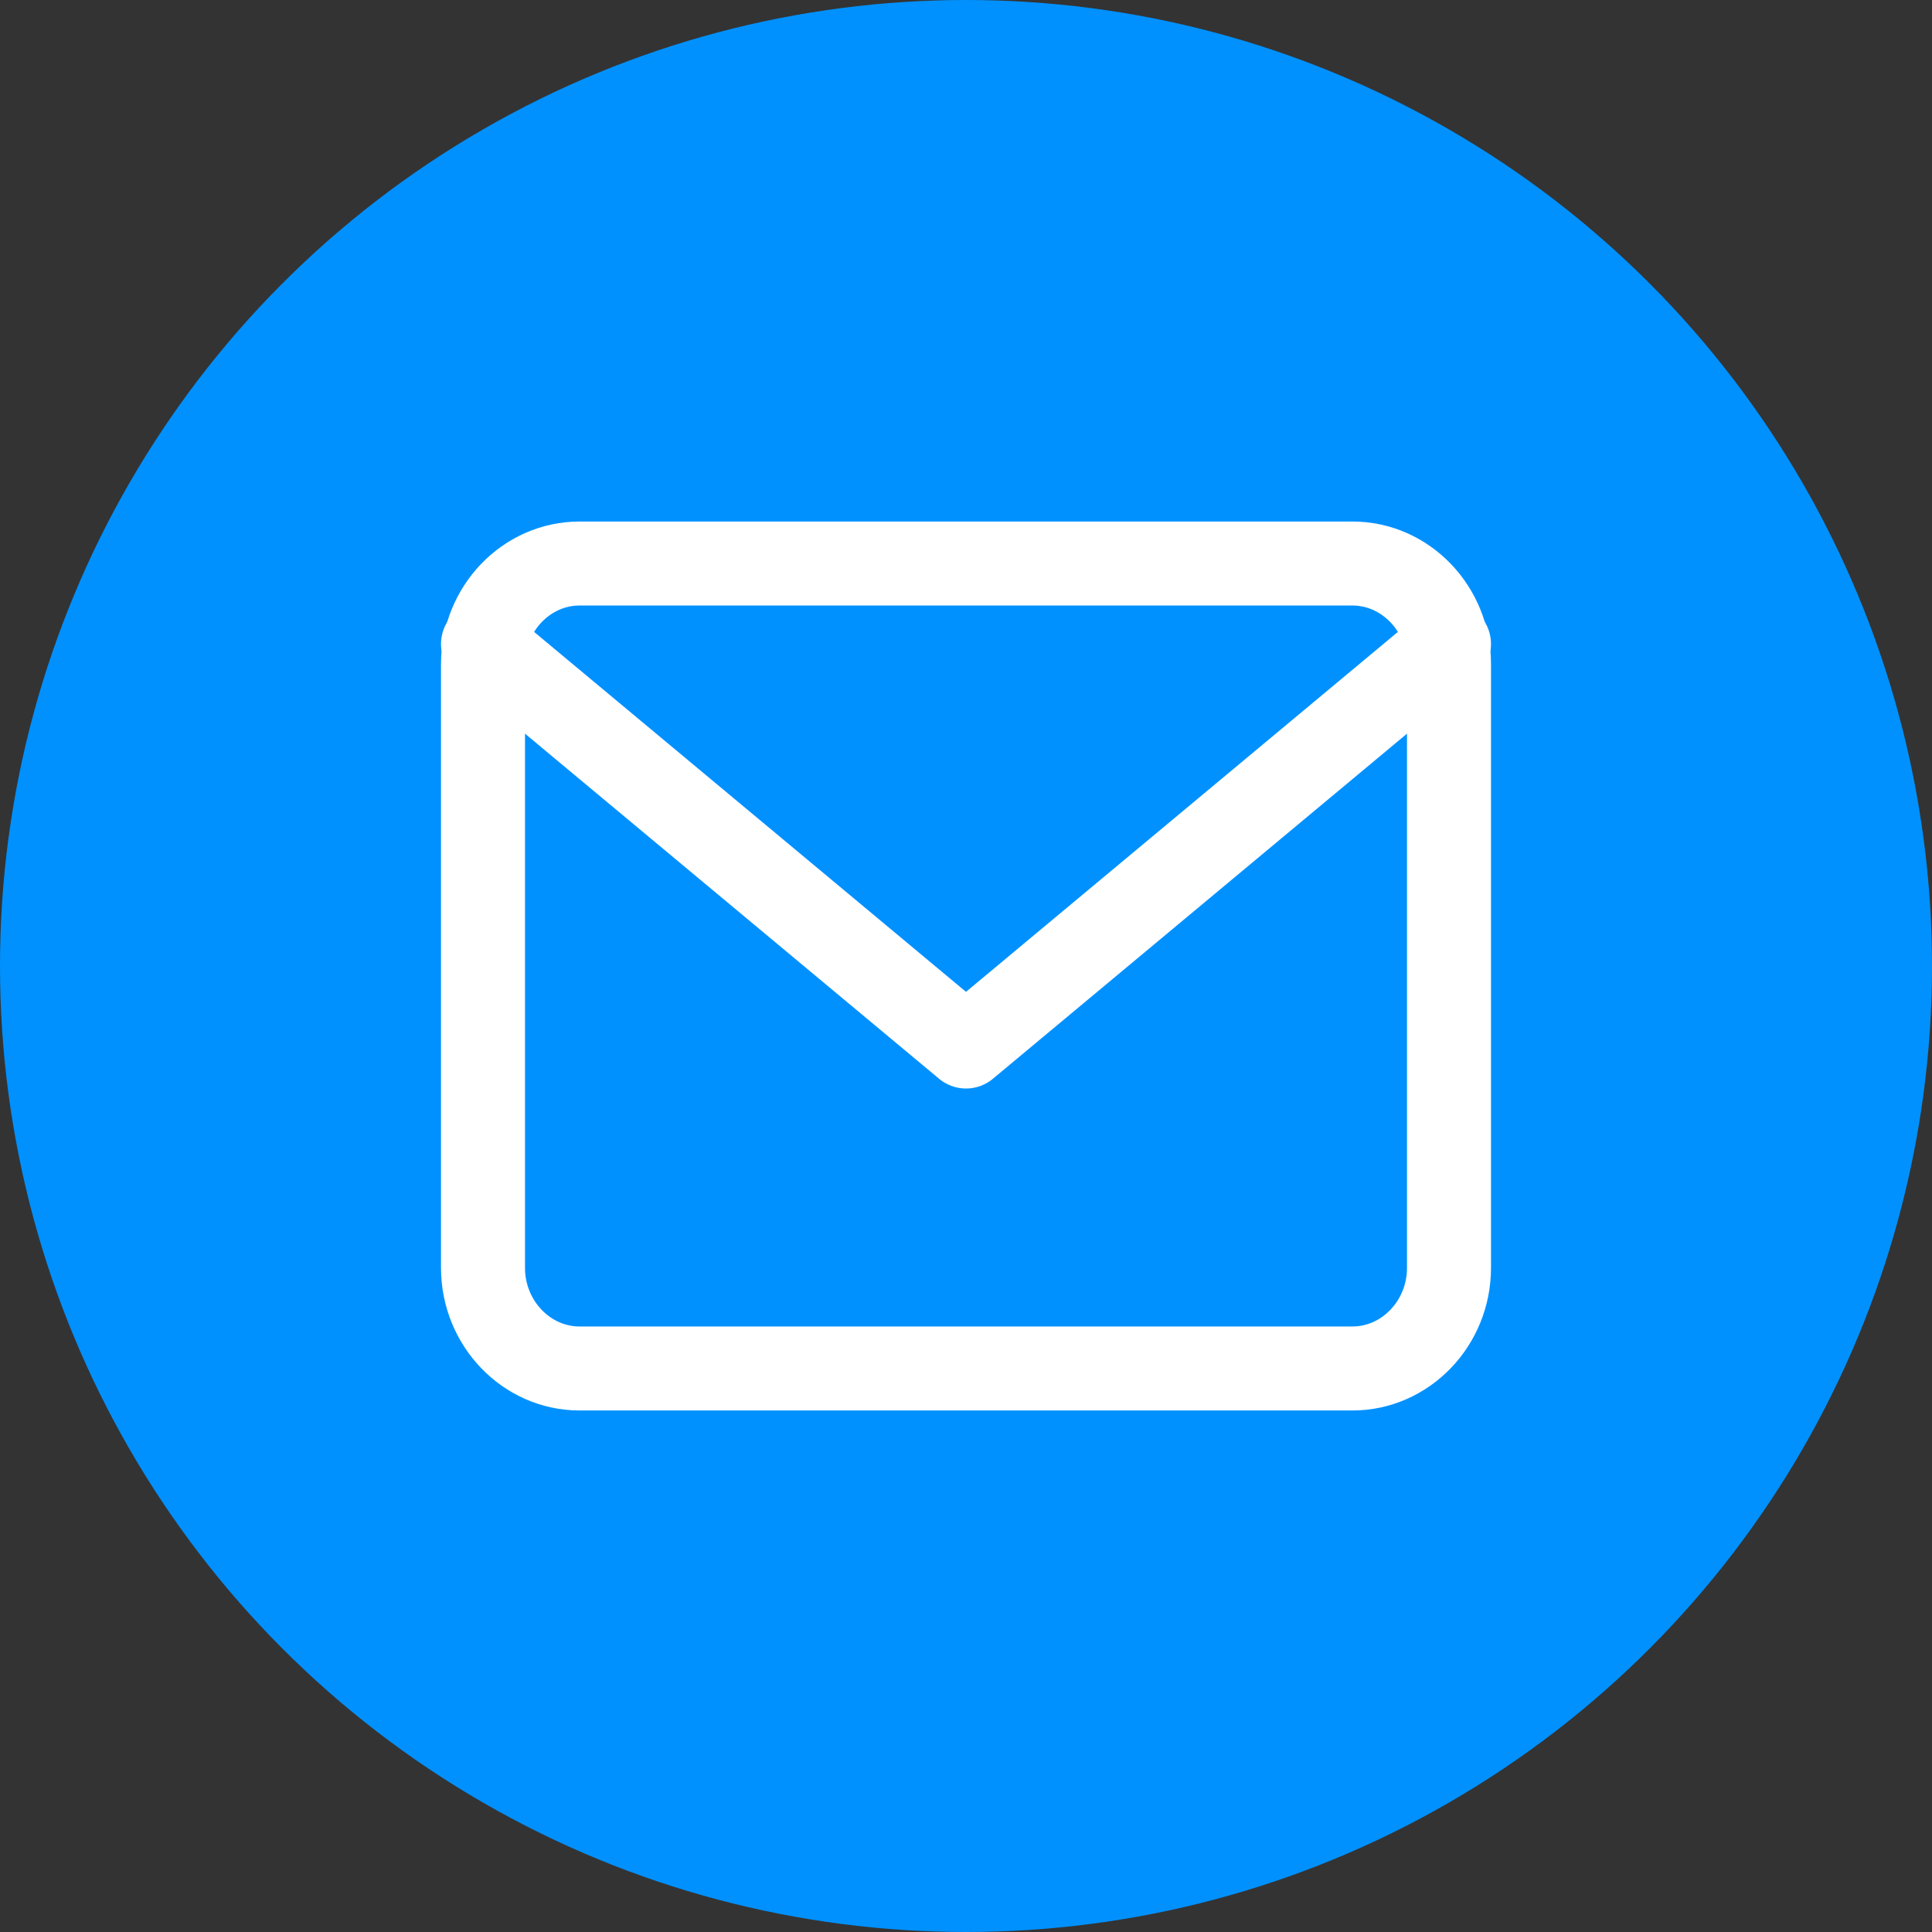
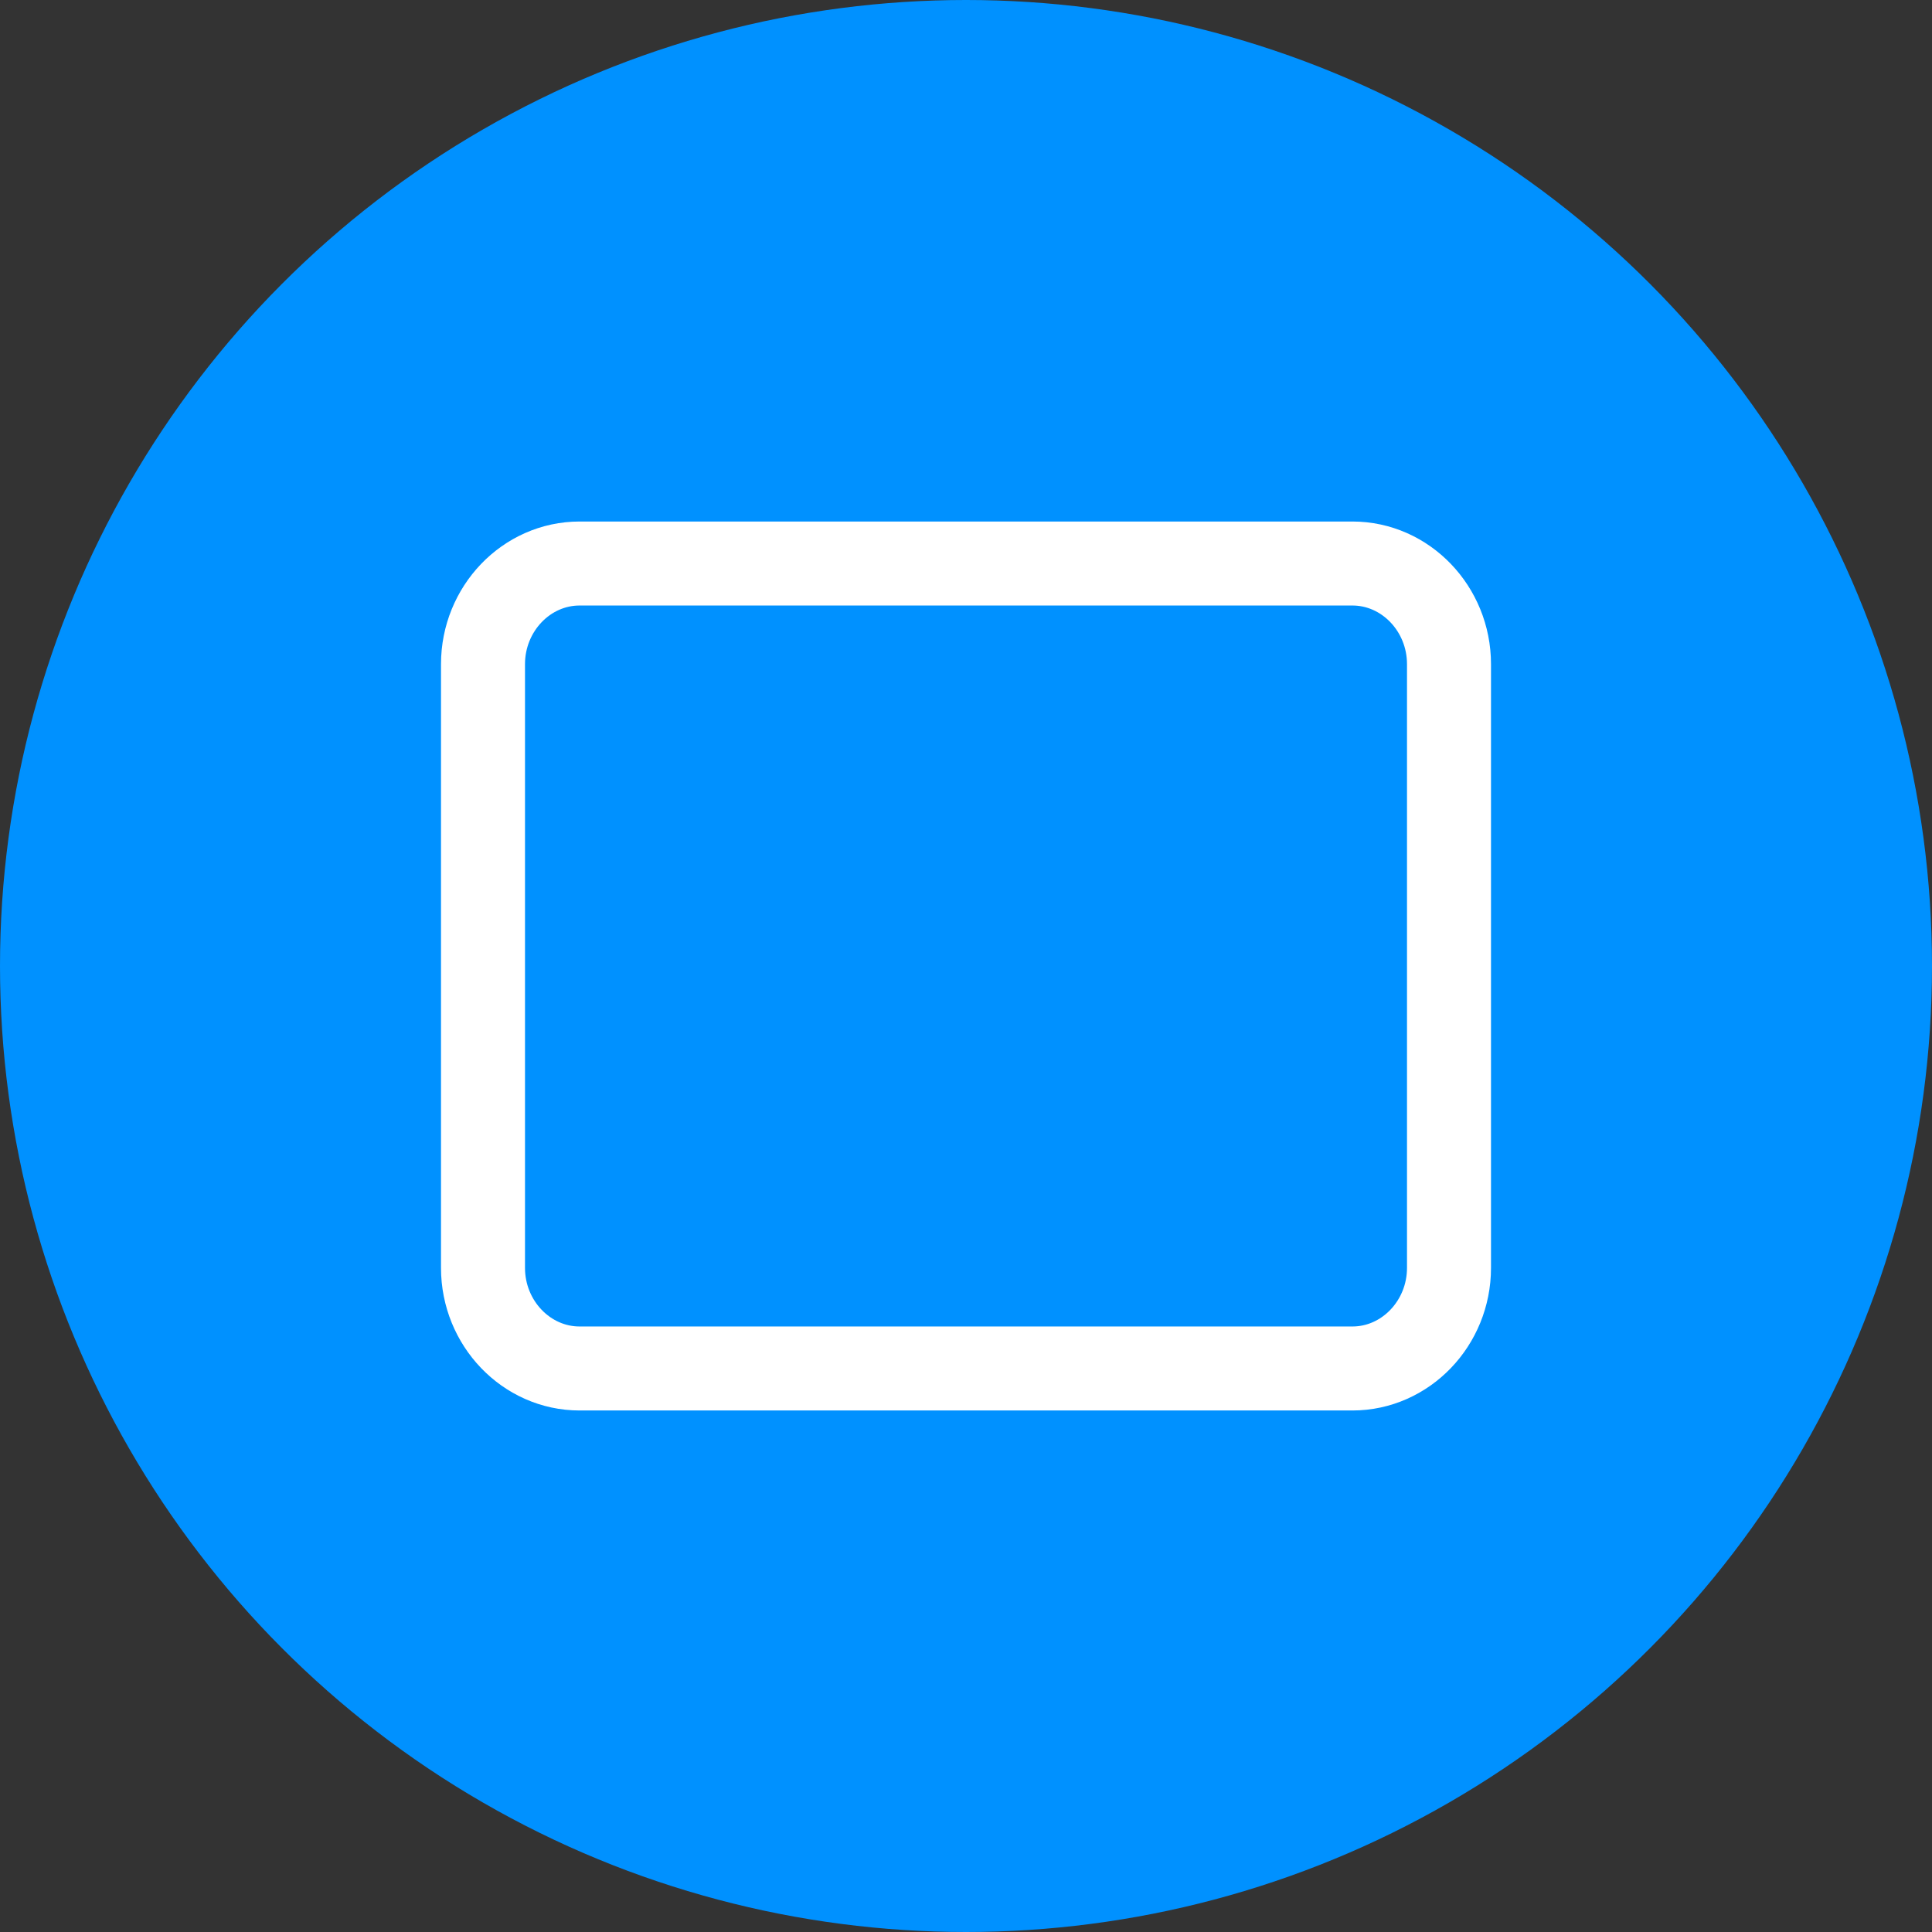
<svg xmlns="http://www.w3.org/2000/svg" width="46" height="46" viewBox="0 0 46 46" fill="none">
  <rect x="0" y="0" width="46" height="46" fill="#333333" stroke="none" />
  <g id="mail" clip-path="url(#clip0_215_113)">
    <circle id="Ellipse 1" cx="23" cy="23" r="23" fill="#0091FF" />
    <path id="Vector" d="M13.8 13.417H32.2C33.465 13.417 34.5 14.495 34.5 15.813V30.188C34.5 31.505 33.465 32.583 32.2 32.583H13.8C12.535 32.583 11.5 31.505 11.5 30.188V15.813C11.5 14.495 12.535 13.417 13.8 13.417Z" stroke="white" stroke-width="2" stroke-linecap="round" stroke-linejoin="round" />
-     <path id="Vector_2" d="M34.5 15.333L23 24.917L11.5 15.333" stroke="white" stroke-width="2" stroke-linecap="round" stroke-linejoin="round" />
  </g>
  <defs>
    <clipPath id="clip0_215_113">
      <rect width="46" height="46" fill="white" />
    </clipPath>
  </defs>
</svg>